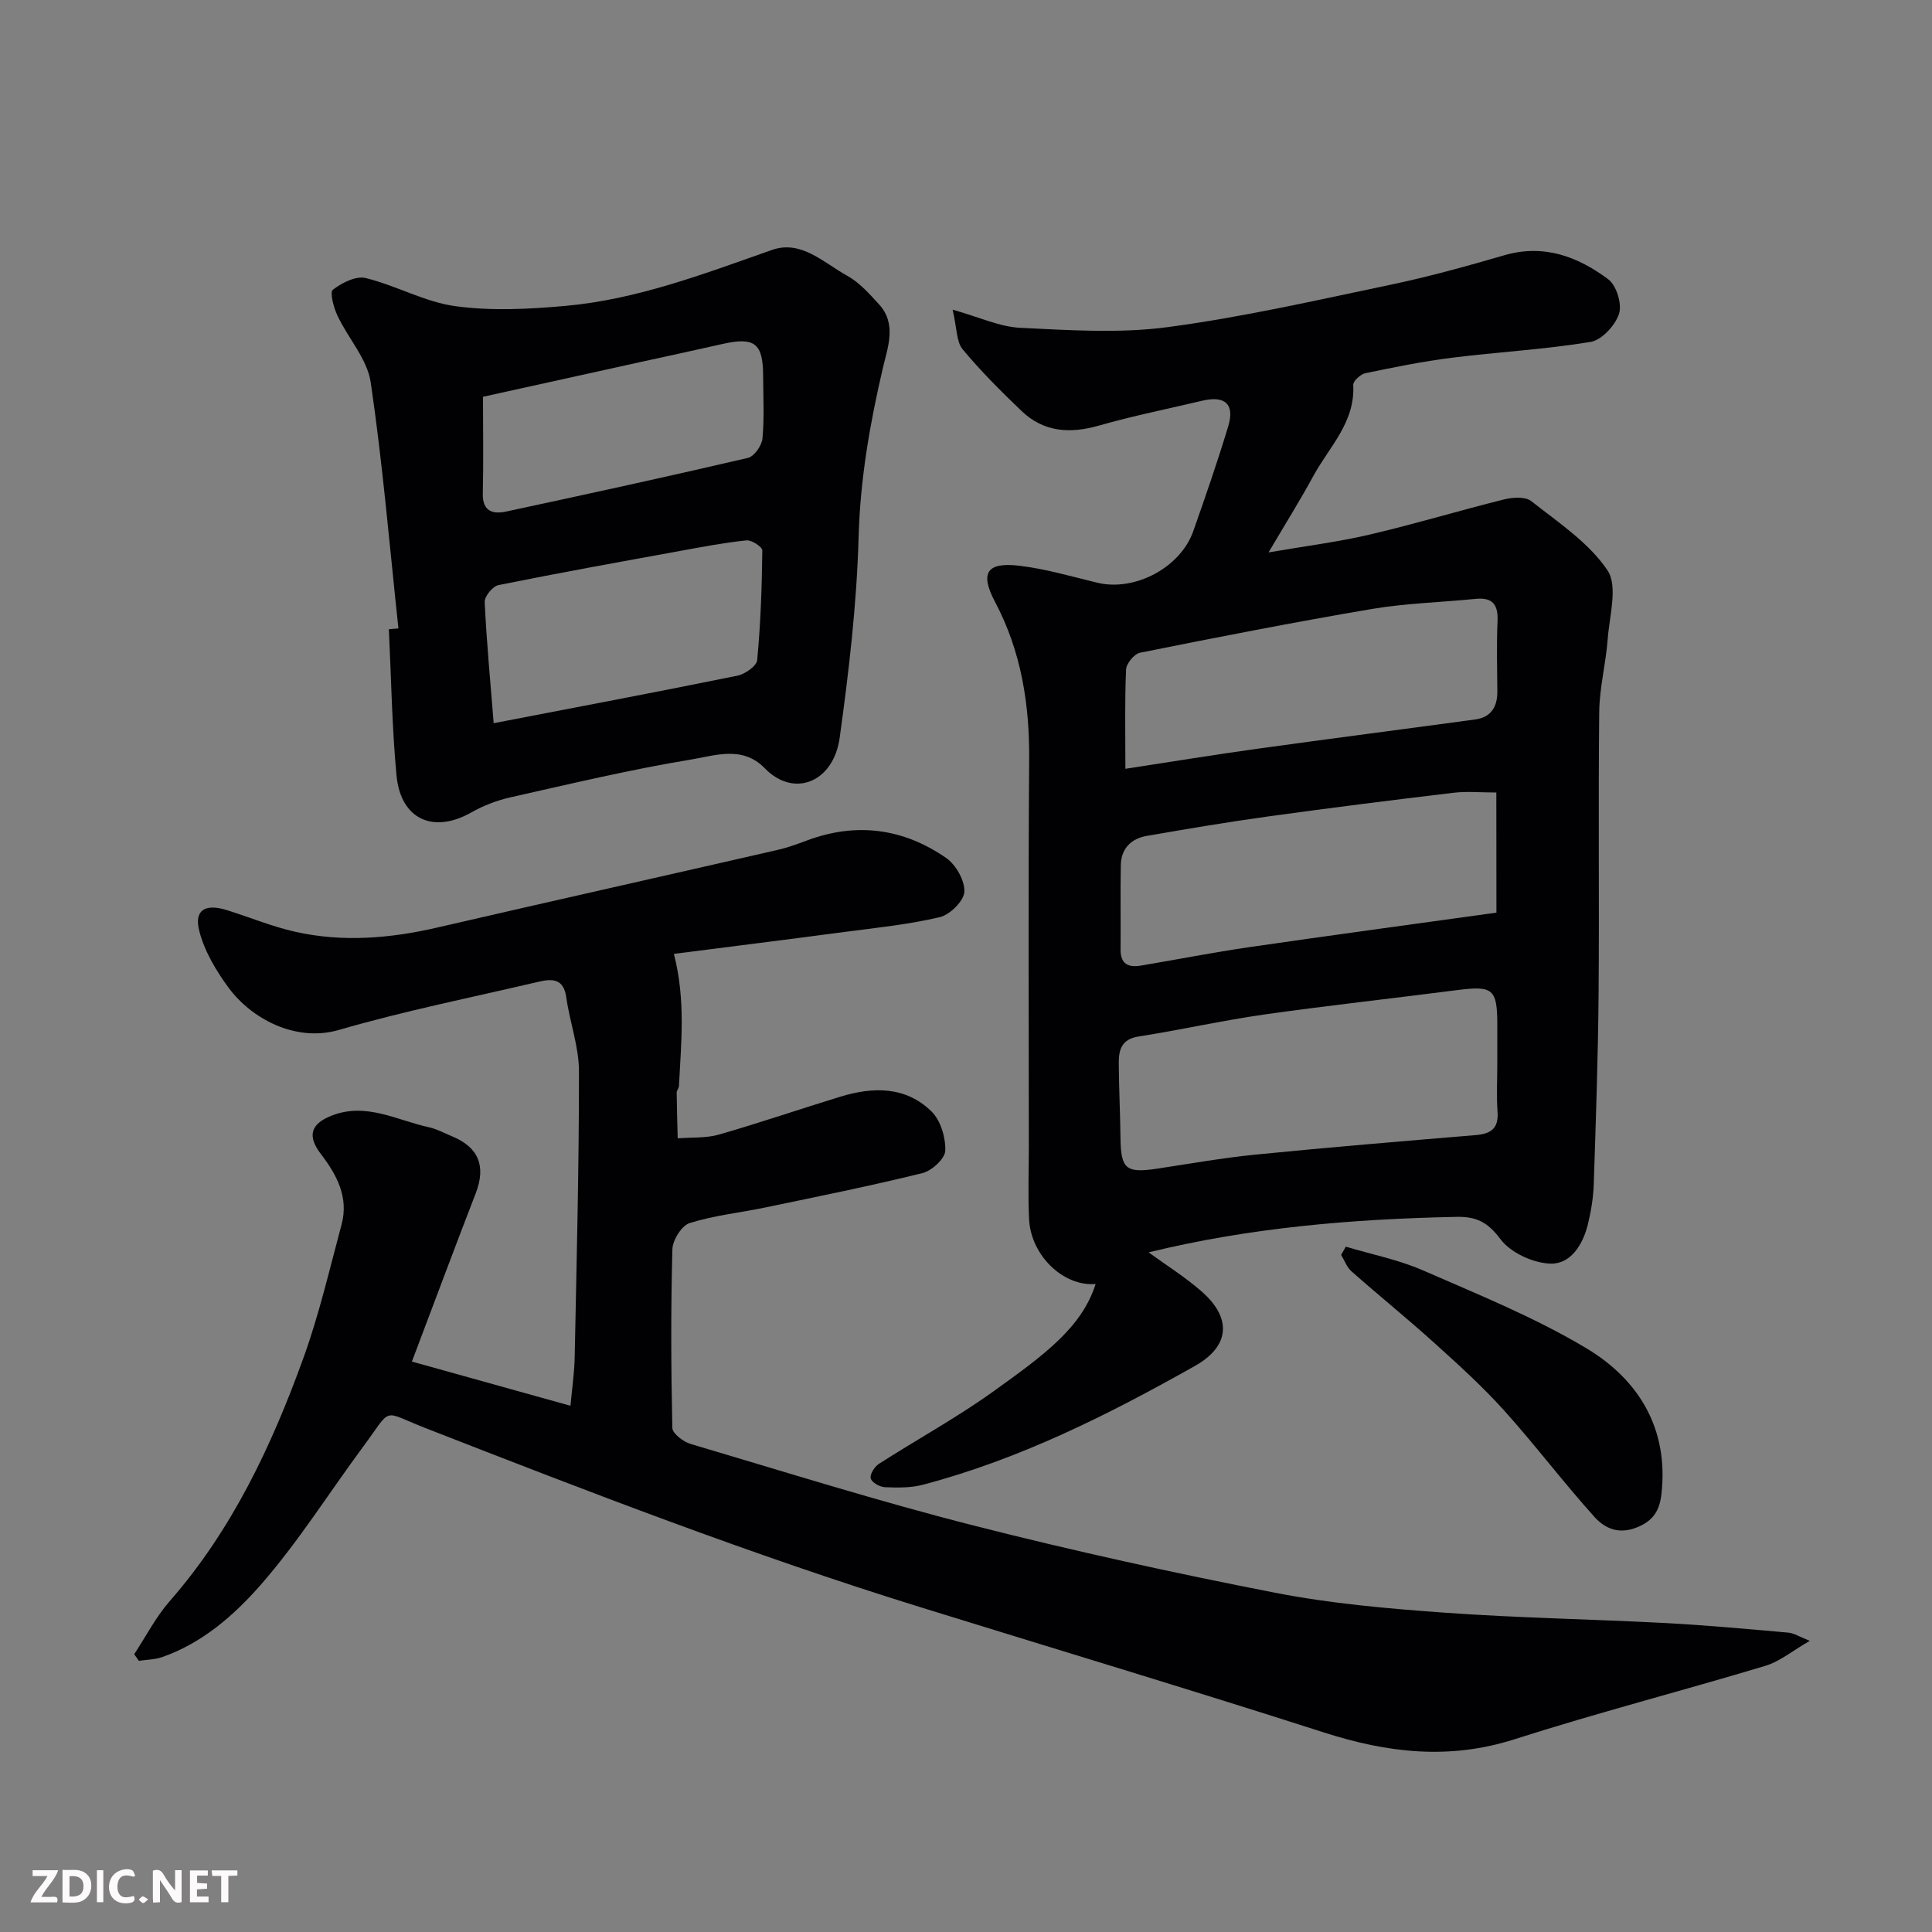
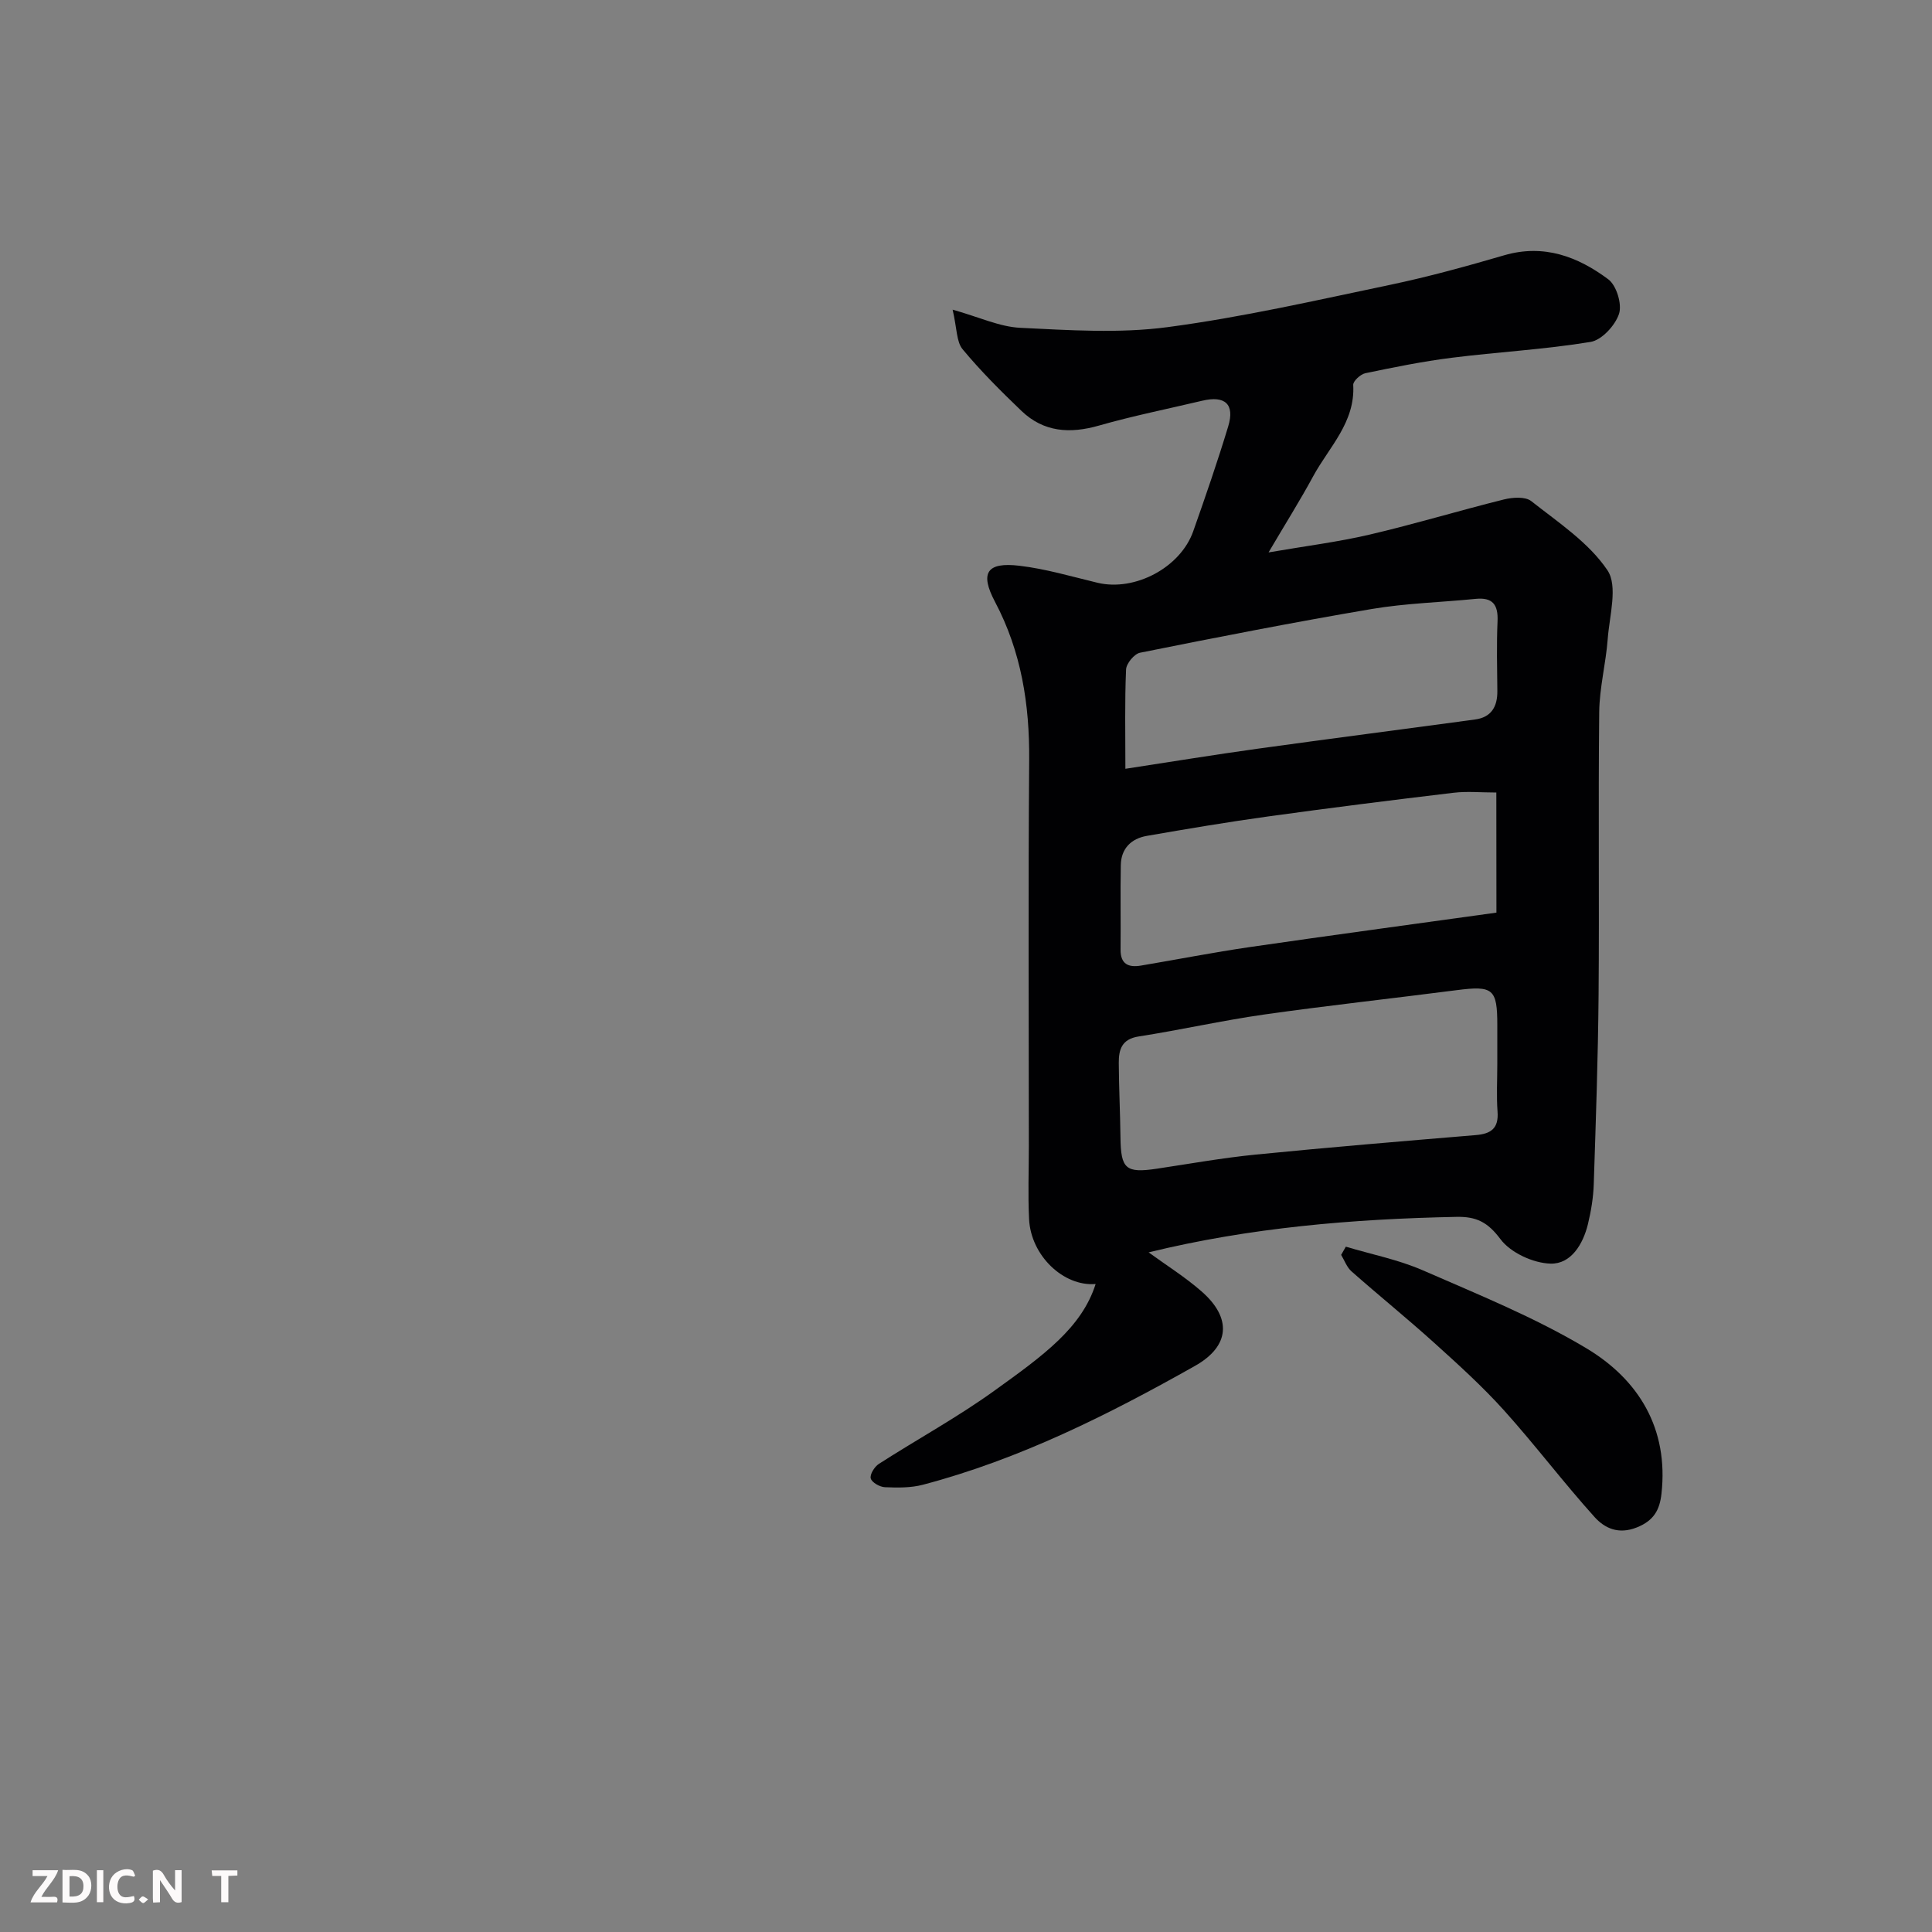
<svg xmlns="http://www.w3.org/2000/svg" enable-background="new 0 0 400 400" viewBox="0 0 400 400">
  <rect x="0" y="0" width="400" height="400" fill="#808080" stroke="none" />
  <path d="m237.81 259.29c3.69 2.69 7.57 5.11 10.97 8.09 6.3 5.51 5.88 11.33-1.38 15.42-17.92 10.1-36.28 19.32-56.32 24.6-2.5.66-5.25.62-7.86.51-1.06-.04-2.7-.97-2.94-1.81-.23-.81.77-2.43 1.67-3.01 7.95-5.11 16.3-9.66 23.95-15.18 10.18-7.32 18.05-13 20.94-22.07-6.64.56-13.41-5.87-13.78-13.43-.25-5.01-.05-10.05-.05-15.07 0-26.66-.14-53.32.07-79.98.09-11.52-1.62-22.44-7.07-32.75-3.19-6.03-1.7-8.27 5.03-7.48 5.47.64 10.82 2.24 16.21 3.53 7.7 1.83 17.14-3.13 19.8-10.68 2.54-7.2 5.03-14.41 7.24-21.71 1.39-4.6-.66-6.43-5.4-5.3-7.13 1.69-14.33 3.13-21.36 5.14-6.01 1.72-11.44 1.38-16.05-3.04-4.25-4.07-8.44-8.25-12.19-12.77-1.28-1.55-1.15-4.27-2.06-8.19 5.52 1.55 9.72 3.55 14 3.76 10.16.49 20.5 1.19 30.51-.14 15.48-2.05 30.78-5.56 46.08-8.76 7.95-1.67 15.81-3.84 23.62-6.12 8.2-2.39 15.24.28 21.54 4.98 1.7 1.27 2.88 5.15 2.22 7.15-.79 2.4-3.58 5.43-5.89 5.81-9.53 1.57-19.22 2.08-28.81 3.29-5.98.75-11.91 1.96-17.82 3.19-1 .21-2.55 1.63-2.51 2.42.44 7.78-5.03 12.89-8.31 18.95-2.71 5-5.75 9.83-9.22 15.73 7.67-1.32 14.39-2.16 20.94-3.69 9.32-2.18 18.49-4.96 27.78-7.27 1.8-.45 4.44-.63 5.67.34 5.6 4.42 11.91 8.58 15.77 14.31 2.21 3.28.42 9.42.06 14.24-.38 5.05-1.7 10.06-1.76 15.1-.21 19.49.03 38.99-.13 58.48-.11 13.1-.57 26.2-1 39.29-.09 2.76-.55 5.56-1.2 8.25-1.01 4.18-3.51 8.32-7.75 8.2-3.6-.1-8.27-2.26-10.37-5.07-2.63-3.52-4.98-4.7-9.13-4.61-21.5.43-42.82 2.23-63.71 7.35zm72.19-39.1c0-2.66 0-5.32 0-7.99 0-7.48-.89-8.17-8.4-7.2-13.3 1.72-26.63 3.17-39.9 5.05-8.69 1.24-17.28 3.19-25.96 4.54-3.5.54-4.12 2.72-4.11 5.47.03 5.13.29 10.26.35 15.38.07 6.6 1.09 7.49 7.58 6.52 6.78-1.02 13.54-2.23 20.36-2.91 15.19-1.51 30.4-2.77 45.61-4.04 3.17-.26 4.78-1.39 4.52-4.86-.24-3.29-.05-6.63-.05-9.96zm-.2-56.11c-3.24 0-6.08-.28-8.84.05-12.82 1.53-25.64 3.14-38.43 4.91-8.39 1.16-16.75 2.57-25.09 4.02-3.24.56-5.33 2.62-5.39 6.05-.11 5.82.01 11.65-.05 17.48-.03 3.03 1.64 3.75 4.19 3.33 7.55-1.27 15.07-2.75 22.64-3.85 16.94-2.46 33.9-4.74 50.99-7.12-.02-8.4-.02-16.34-.02-24.87zm-76.8-4.91c9.55-1.46 18.39-2.91 27.26-4.14 15.04-2.09 30.1-4.02 45.15-6.07 3.34-.45 4.63-2.65 4.6-5.88-.05-4.82-.17-9.65.04-14.46.15-3.42-1-4.99-4.55-4.63-7.17.72-14.43.9-21.52 2.1-16.04 2.72-32 5.85-47.95 9.05-1.19.24-2.84 2.23-2.89 3.47-.29 6.6-.14 13.23-.14 20.56z" fill="#010103" />
-   <path d="m27.79 342.48c2.42-3.67 4.46-7.68 7.33-10.96 12.94-14.78 21.12-32.18 27.7-50.37 3.25-8.99 5.41-18.37 7.9-27.63 1.51-5.62-.98-10.28-4.26-14.56-2.89-3.76-2.18-6.28 2.25-8 7.11-2.76 13.42.96 20 2.4 1.72.38 3.34 1.26 4.99 1.95 5.45 2.28 6.94 6.21 4.79 11.76-4.34 11.21-8.54 22.48-13.21 34.83 11.04 3.08 21.59 6.02 32.83 9.15.32-3.54.8-6.74.87-9.94.4-19.76.9-39.53.89-59.29 0-5.12-1.92-10.21-2.63-15.35-.55-3.95-2.99-3.85-5.77-3.2-13.79 3.23-27.7 6.02-41.28 9.96-9.15 2.66-18.25-2.49-22.83-8.69-2.63-3.56-5.06-7.65-6.12-11.87-1.07-4.23 1.23-5.61 5.59-4.28 4.8 1.47 9.48 3.46 14.36 4.54 9.8 2.18 19.59 1.36 29.33-.89 23.47-5.42 46.98-10.69 70.46-16.07 2.05-.47 4.06-1.2 6.04-1.94 10.26-3.85 20-2.54 28.87 3.6 2.02 1.4 3.89 4.7 3.77 7.01-.1 1.9-2.99 4.75-5.1 5.25-6.48 1.53-13.17 2.2-19.79 3.07-11.81 1.57-23.62 3.04-35.25 4.53 2.48 9.62 1.49 18.5 1.05 27.35-.02.47-.48.92-.47 1.38.03 3.15.13 6.31.21 9.46 2.86-.23 5.85-.01 8.55-.78 8.43-2.42 16.73-5.27 25.12-7.84 6.78-2.08 13.55-2.18 18.89 3.07 1.89 1.85 2.93 5.39 2.84 8.11-.06 1.65-2.79 4.16-4.73 4.64-10.73 2.65-21.59 4.83-32.41 7.09-5.26 1.1-10.68 1.65-15.78 3.25-1.65.52-3.53 3.52-3.58 5.44-.33 12.32-.28 24.66-.01 36.98.03 1.16 2.27 2.86 3.78 3.31 19.49 5.78 38.9 11.88 58.59 16.89 20.65 5.26 41.5 9.84 62.42 13.92 11.55 2.25 23.39 3.29 35.15 4.13 15.17 1.09 30.39 1.34 45.58 2.14 8.53.45 17.04 1.24 25.55 1.99 1.16.1 2.27.85 4.43 1.7-3.61 2.07-6.2 4.27-9.19 5.17-17.28 5.2-34.78 9.71-51.96 15.21-13.48 4.31-26.25 2.82-39.38-1.39-27.87-8.95-55.92-17.37-83.88-26.04-34.68-10.76-68.52-23.84-102.32-37.05-9.1-3.56-6.61-4.43-12.76 3.87-7.09 9.57-13.46 19.77-21.28 28.69-5.5 6.27-12.09 12.03-20.38 14.91-1.51.52-3.19.52-4.8.77-.32-.46-.64-.92-.96-1.38z" fill="#010103" />
-   <path d="m82.49 130.1c-1.83-17-3.25-34.05-5.74-50.95-.71-4.81-4.66-9.09-6.86-13.75-.79-1.68-1.67-4.86-.97-5.41 1.84-1.44 4.78-2.92 6.81-2.42 6.29 1.54 12.23 4.96 18.55 5.82 7.47 1.02 15.25.62 22.81-.06 14.89-1.34 28.77-6.68 42.76-11.59 6.04-2.12 10.72 2.69 15.57 5.36 2.5 1.38 4.55 3.71 6.53 5.86 3.76 4.07 1.86 8.89.85 13.18-2.69 11.52-4.7 23-5.03 34.95-.38 13.91-2.01 27.84-3.92 41.64-1.28 9.24-9.48 12.55-15.51 6.33-4.61-4.76-10.35-2.61-15.3-1.8-12.52 2.06-24.89 5.02-37.28 7.8-2.82.63-5.65 1.71-8.17 3.14-7.88 4.47-14.64 1.46-15.5-7.68-.94-10.04-1.09-20.15-1.58-30.24.67-.05 1.32-.12 1.98-.18zm19.72 19.63c16.95-3.27 33.71-6.43 50.43-9.83 1.59-.32 4.02-2 4.13-3.24.71-7.54.97-15.13 1.06-22.7.01-.72-2.21-2.19-3.27-2.08-4.53.46-9.02 1.32-13.51 2.14-12.63 2.3-25.28 4.58-37.86 7.12-1.18.24-2.89 2.33-2.84 3.49.38 8.16 1.16 16.31 1.86 25.1zm-2.21-67.58c0 7.05.11 13.54-.04 20.03-.09 3.71 2.08 4.32 4.83 3.73 16.72-3.59 33.42-7.22 50.07-11.11 1.29-.3 2.86-2.55 3-4.01.4-4.3.15-8.65.14-12.98-.02-6.77-1.77-8.1-8.48-6.58-5.71 1.3-11.44 2.52-17.17 3.78-10.75 2.37-21.51 4.75-32.35 7.14z" fill="#010103" />
  <path d="m278.64 258.11c5.33 1.6 10.89 2.69 15.95 4.9 11.46 5.01 23.18 9.74 33.86 16.14 10.83 6.49 17.04 16.63 15.54 30.11-.36 3.28-1.53 5.54-5.06 6.96-3.84 1.55-6.7.18-8.78-2.12-6.47-7.18-12.31-14.93-18.77-22.11-4.47-4.96-9.46-9.48-14.43-13.96-5.6-5.06-11.48-9.81-17.13-14.8-.97-.85-1.45-2.26-2.15-3.42.33-.56.65-1.13.97-1.7z" fill="#010103" />
  <g fill="#fcfafa">
    <path d="m37.59 393.81c-.92.31-1.52.05-2-.78-.7-1.2-1.52-2.34-2.47-3.78v4.59c-.55.03-.95.05-1.41.07-.03-.37-.06-.64-.06-.91 0-1.91 0-3.81 0-5.7 1.13-.41 1.77-.03 2.29.91.62 1.11 1.38 2.14 2.31 3.19v-4.2h1.35v6.61z" />
    <path d="m12.94 393.88v-6.75c1.9.19 3.93-.54 5.37 1.29.8 1.01.78 2.88.03 3.97-1.37 1.97-3.4 1.51-5.4 1.49m1.45-1.22c2.04.12 2.92-.58 2.89-2.21-.03-1.51-.98-2.19-2.89-2z" />
    <path d="m11.81 393.87h-5.49c.68-2.18 2.47-3.48 3.51-5.45h-3.08v-1.21h5.29c-.71 2.13-2.44 3.48-3.47 5.51.86 0 1.63.04 2.39-.01.79-.05 1.14.21.85 1.16" />
-     <path d="m39.33 393.86v-6.61h3.7v1.07h-2.22v1.52c.68.04 1.34.09 2.07.13v1.07c-.72.05-1.38.09-2.1.14v1.48h2.4v1.19h-3.84z" />
    <path d="m27.71 388.56c-1.15-.3-2.46-.61-3.1.64-.37.73-.41 1.93-.06 2.67.63 1.35 1.99.93 3.17.68.35.94-.01 1.32-.93 1.46-1.62.25-3.05-.27-3.76-1.48-.73-1.24-.6-3.03.31-4.17.88-1.11 2.71-1.7 4-1.16.32.13.44.74.65 1.12-.1.08-.19.16-.28.24" />
    <path d="m49.15 387.24v1.07c-.59.02-1.17.05-1.87.08v5.44h-1.48v-5.44h-1.85c-.05-.4-.08-.73-.13-1.15z" />
    <path d="m20.06 387.21h1.33v6.62h-1.33z" />
    <path d="m30.68 393.25c-.49.38-.8.79-1.05.76-.32-.05-.6-.45-.9-.7.26-.24.51-.64.8-.67.29-.04.62.3 1.15.61" />
  </g>
</svg>